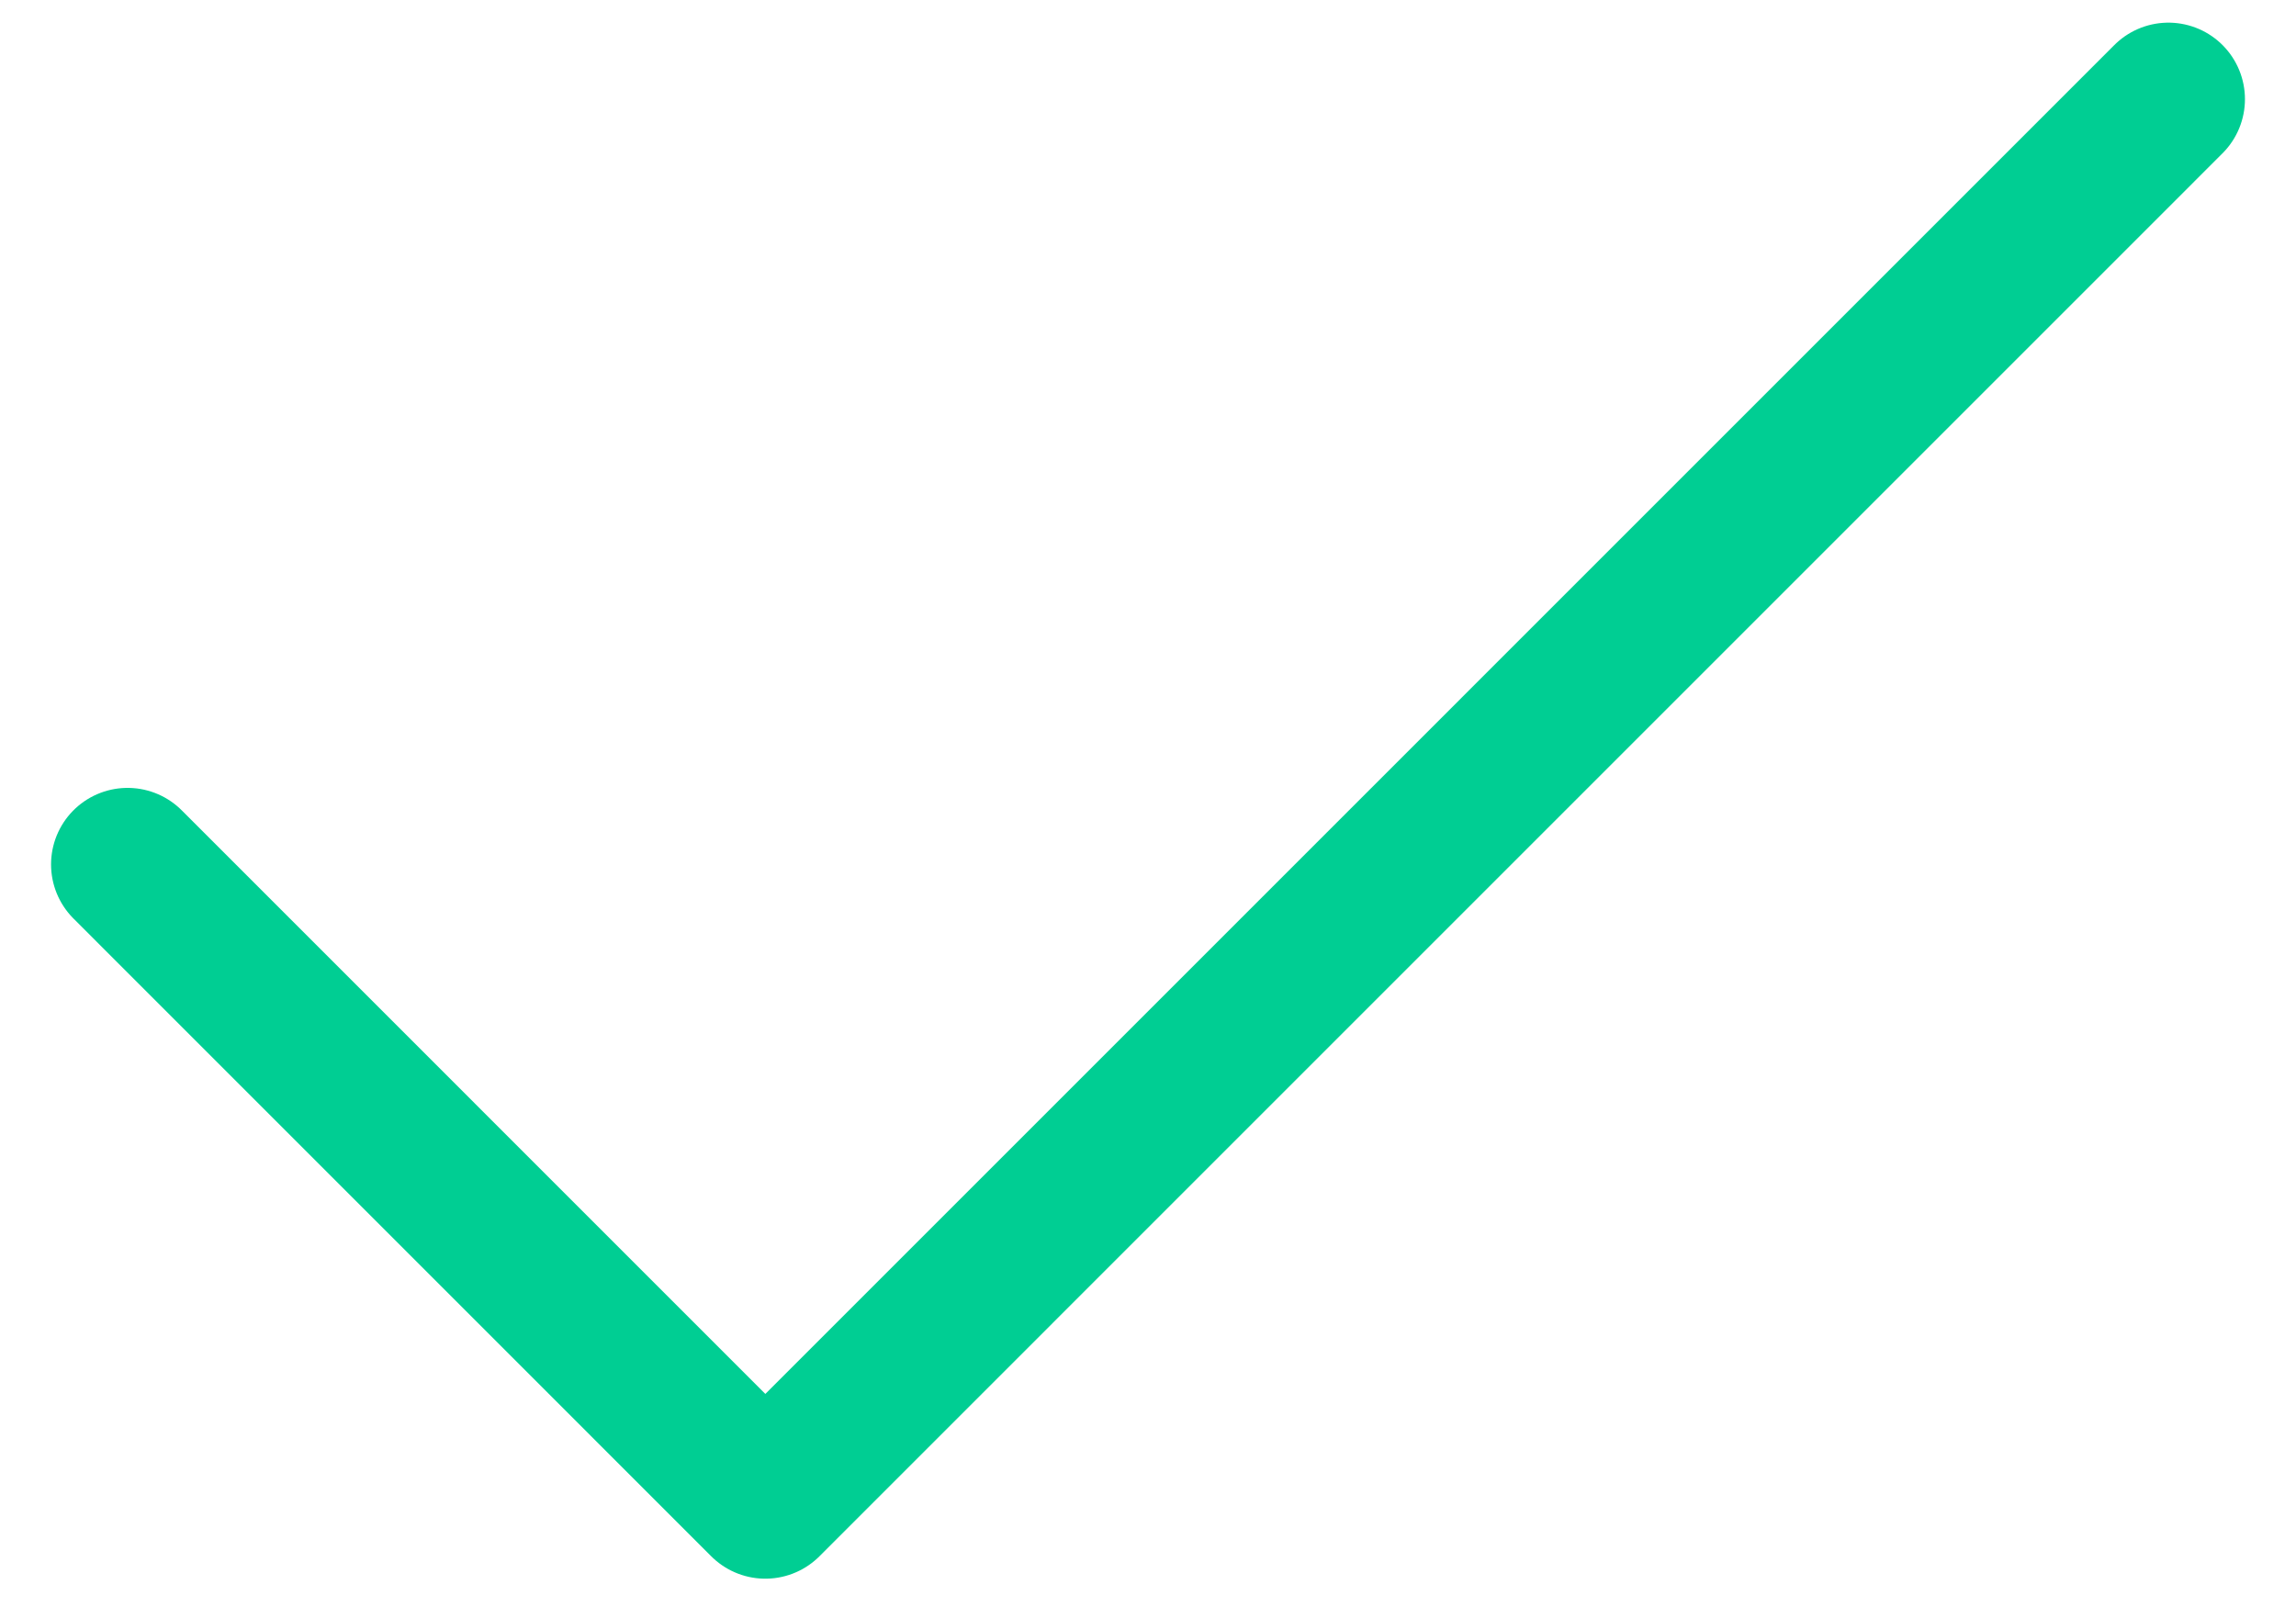
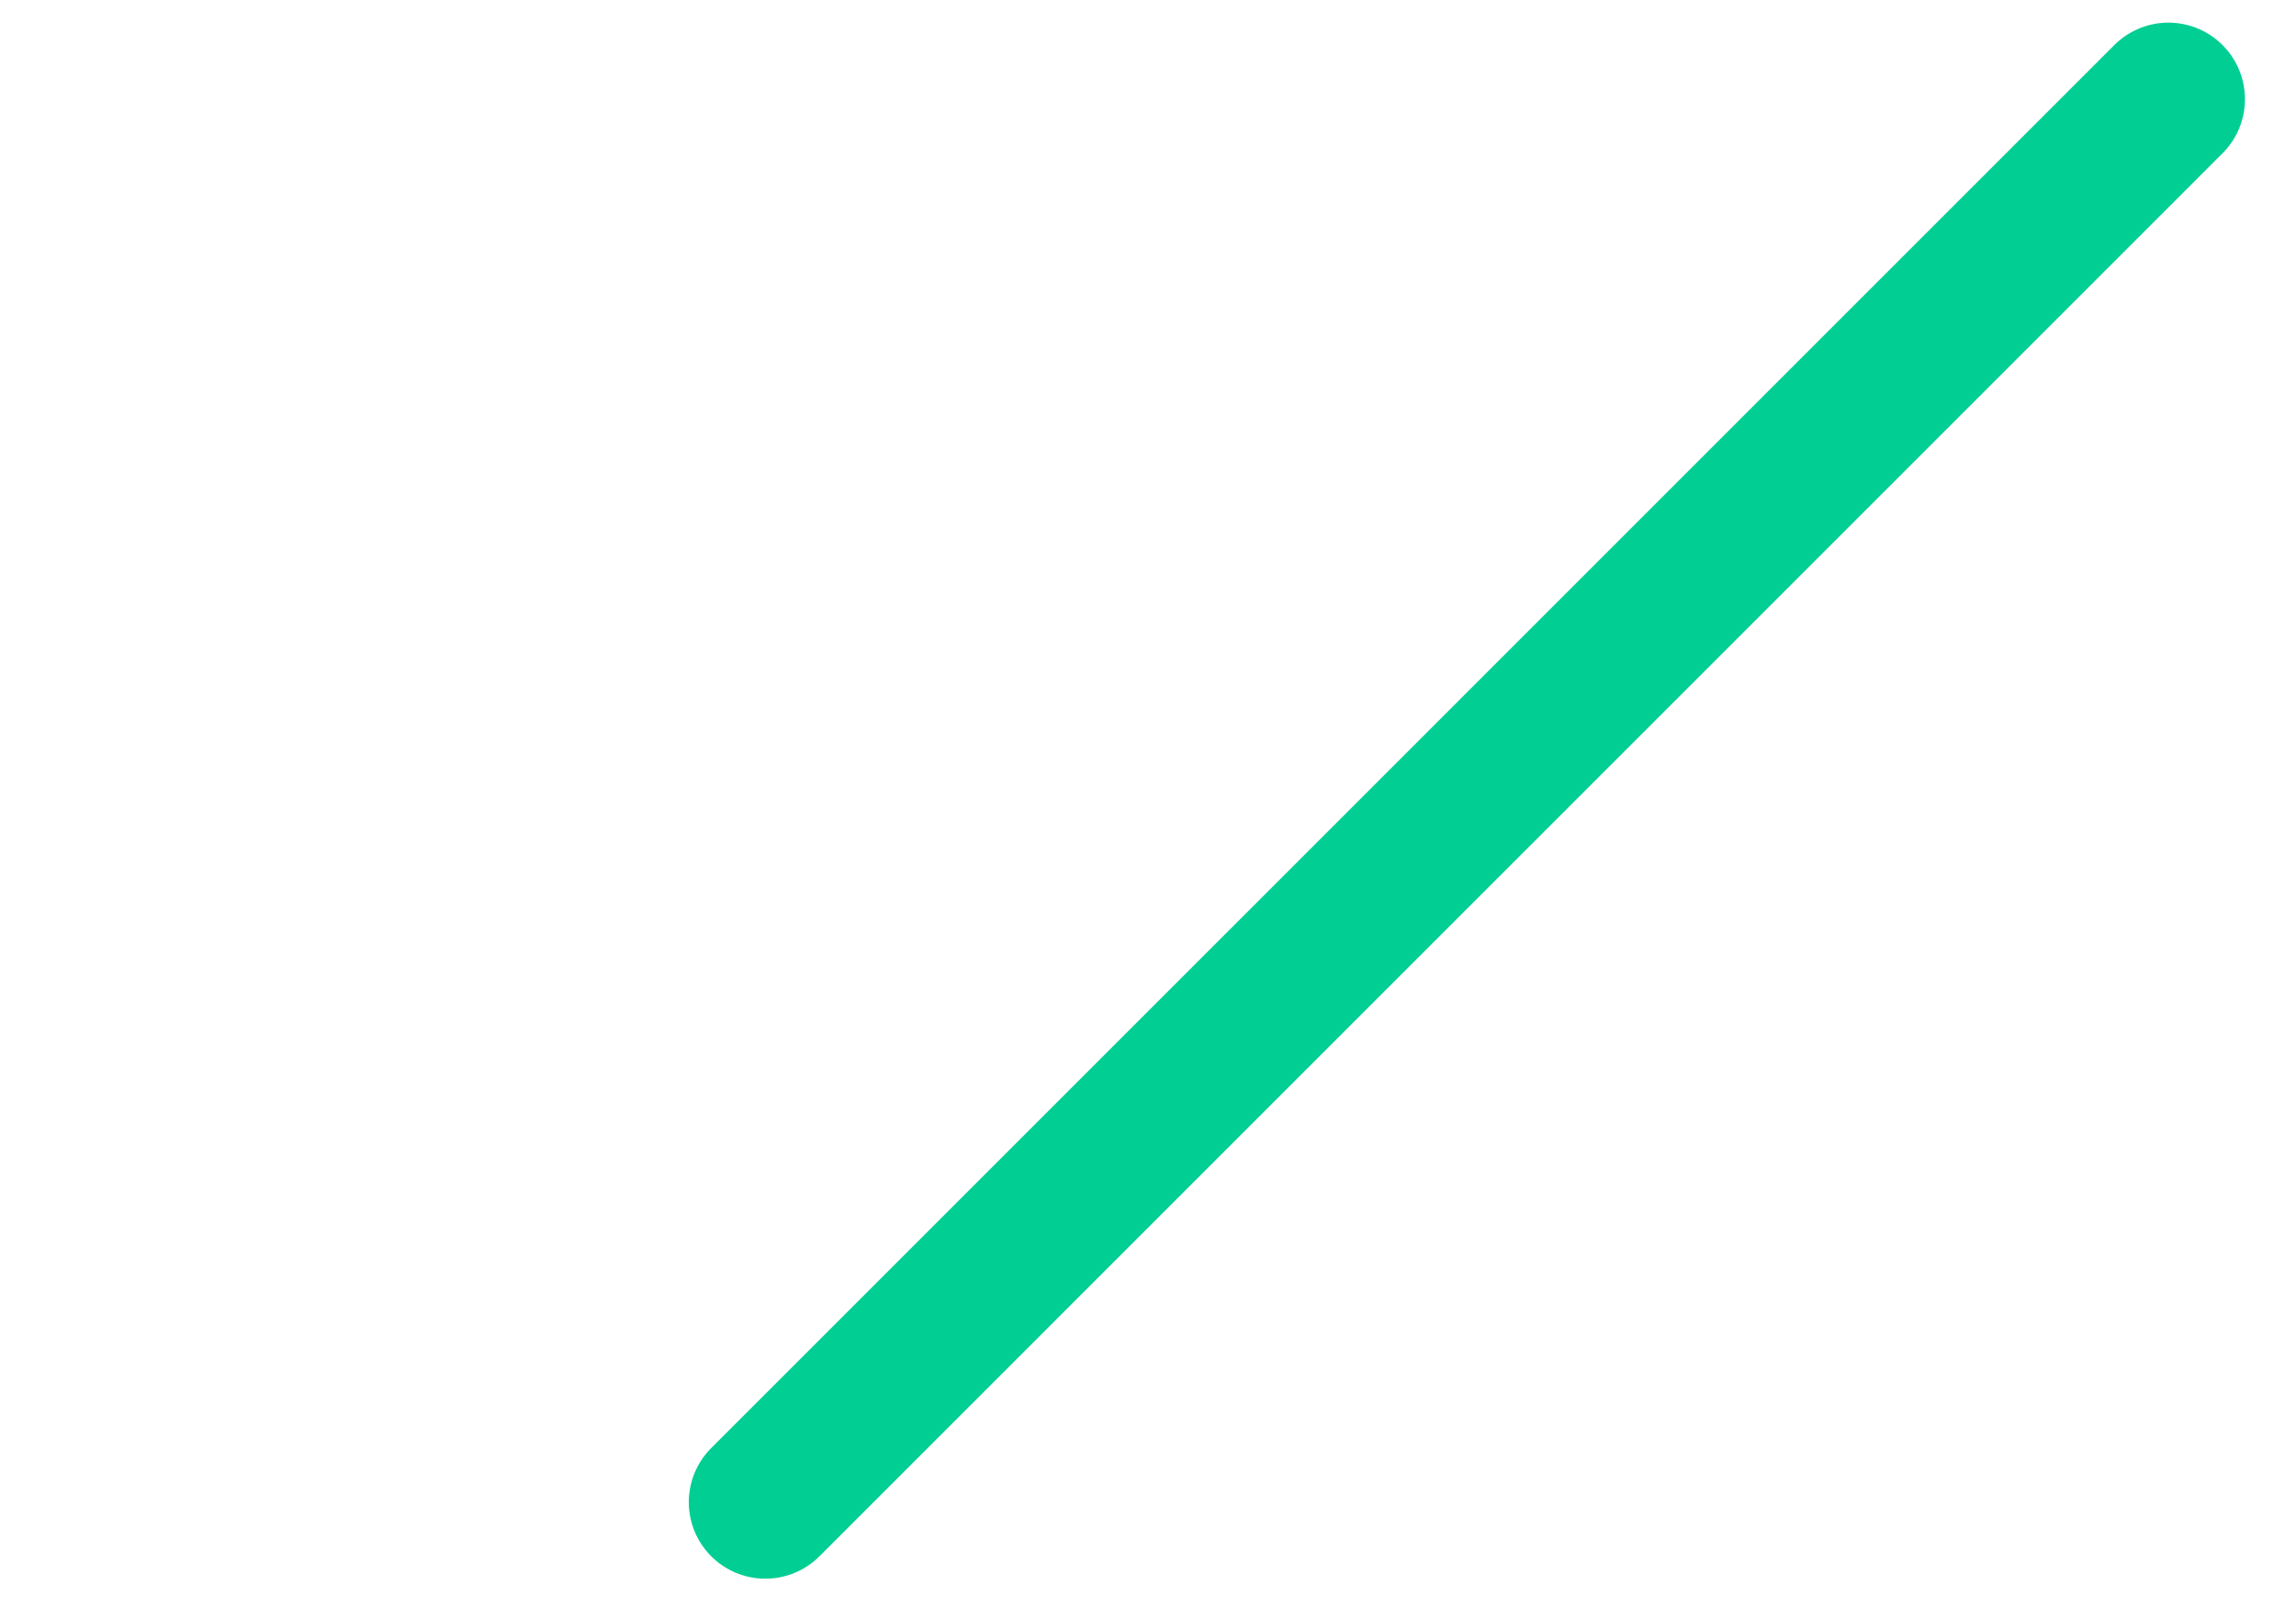
<svg xmlns="http://www.w3.org/2000/svg" viewBox="0 0 30 21" fill="none">
-   <path d="M28.333 1.296L10 19.63L1.667 11.296" stroke="#00CE93" stroke-width="2" stroke-linecap="round" stroke-linejoin="round" />
+   <path d="M28.333 1.296L10 19.63" stroke="#00CE93" stroke-width="2" stroke-linecap="round" stroke-linejoin="round" />
</svg>